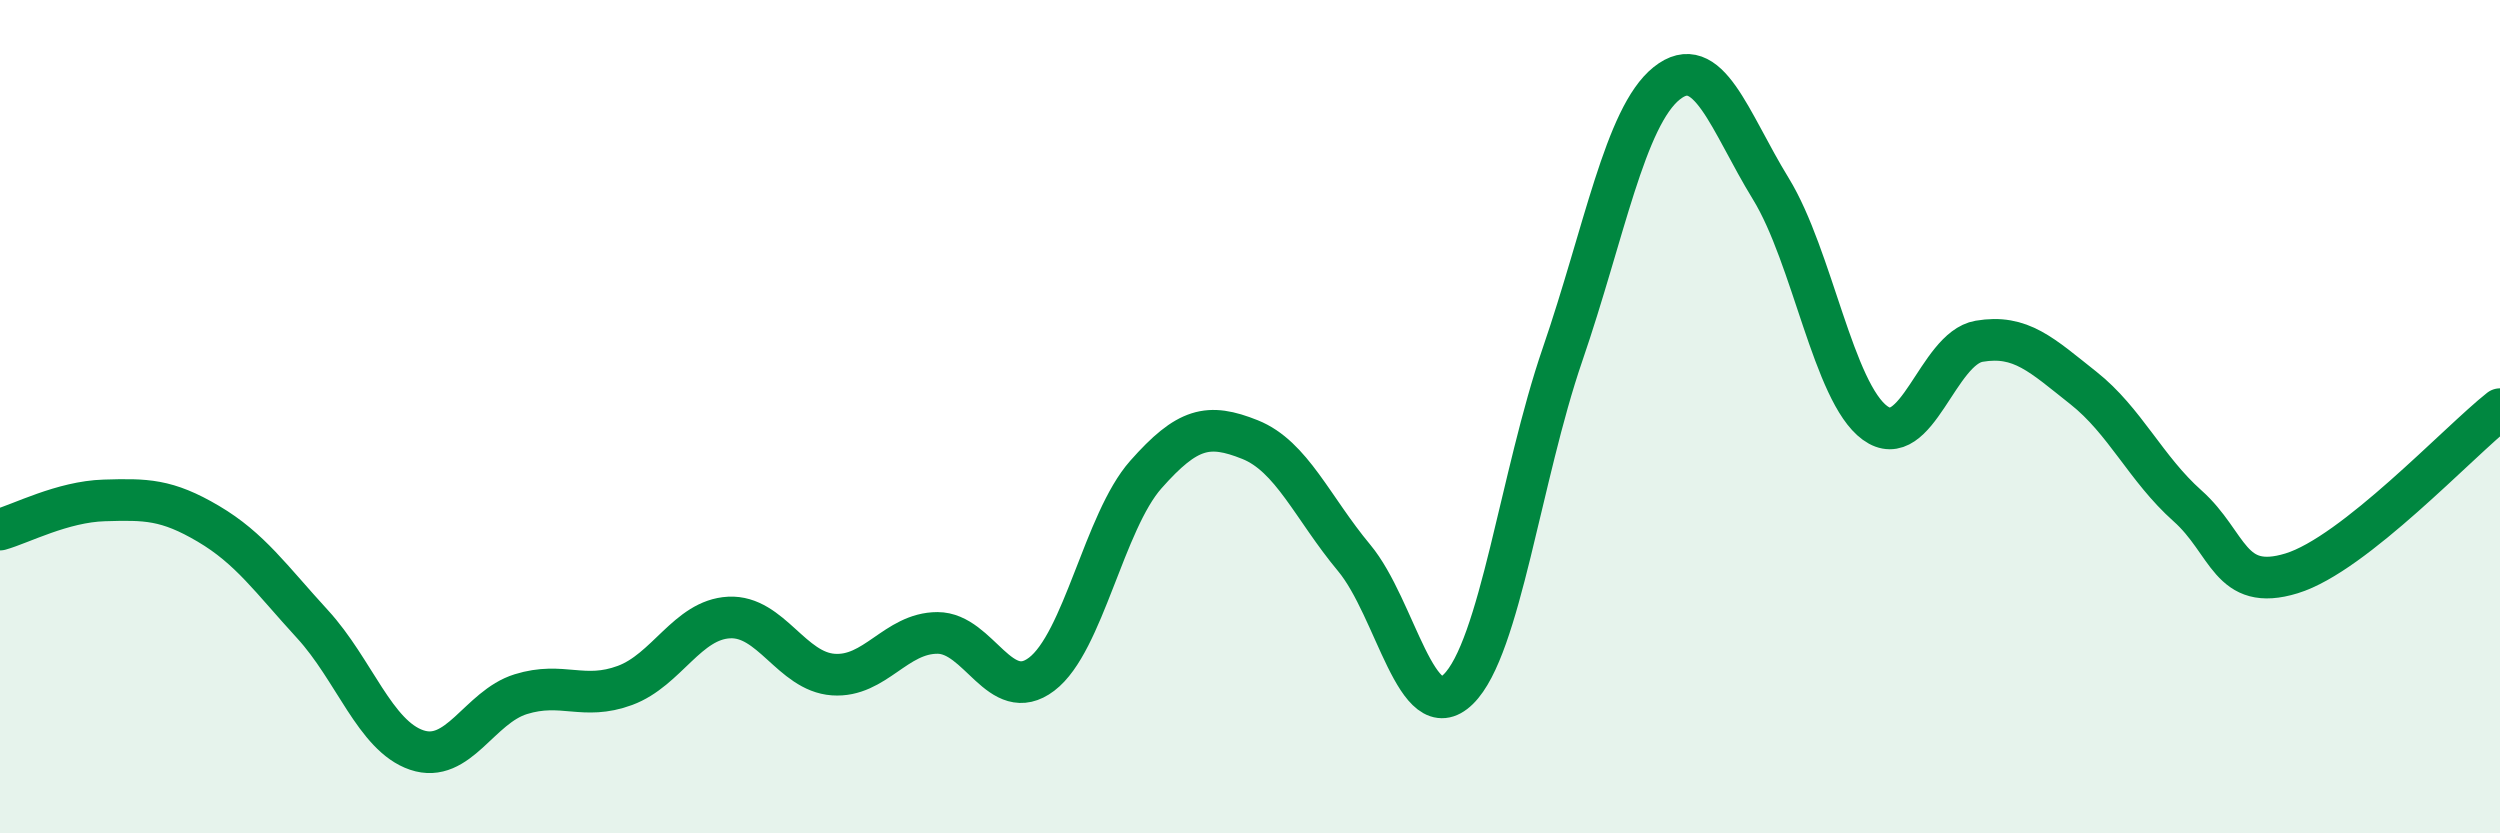
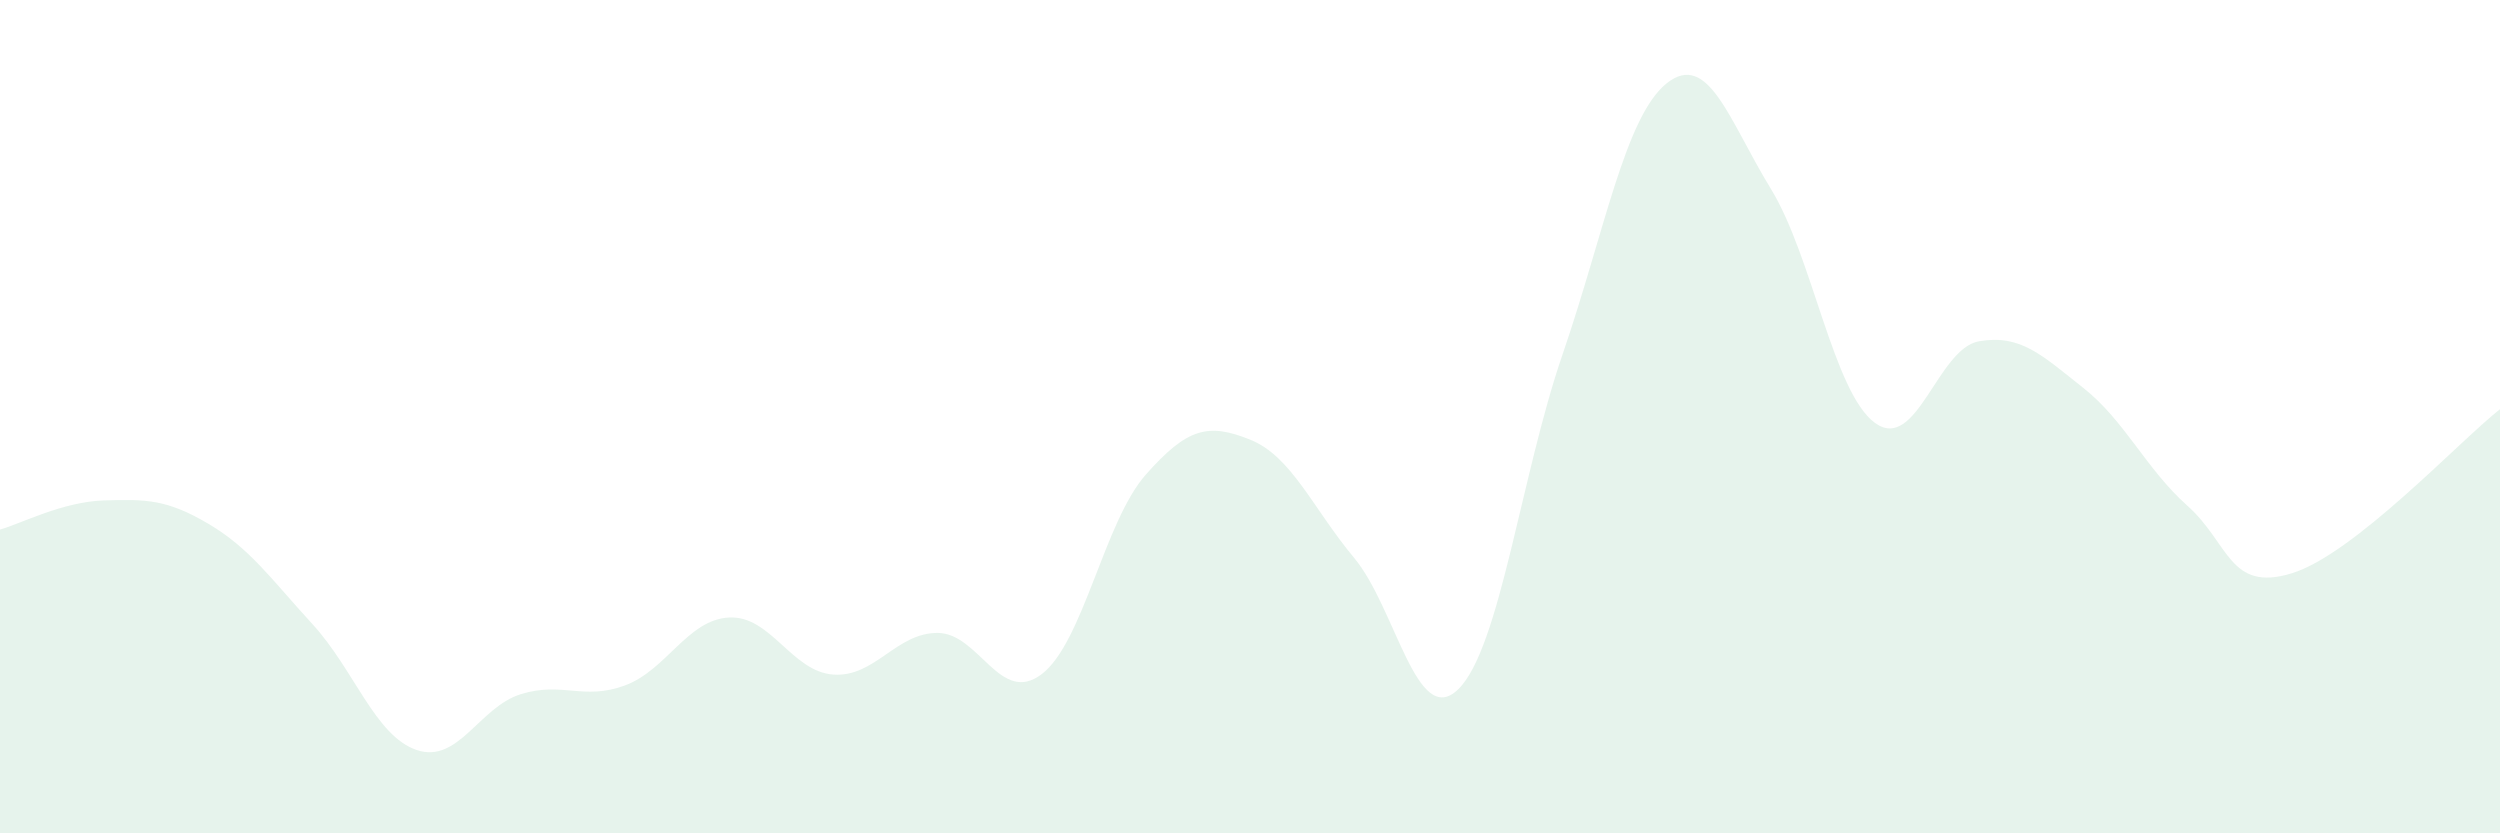
<svg xmlns="http://www.w3.org/2000/svg" width="60" height="20" viewBox="0 0 60 20">
  <path d="M 0,12.71 C 0.5,12.57 1.5,12.04 2.5,12.01 C 3.5,11.98 4,11.98 5,12.57 C 6,13.16 6.5,13.89 7.5,14.98 C 8.5,16.07 9,17.66 10,18 C 11,18.34 11.5,16.97 12.5,16.66 C 13.5,16.35 14,16.82 15,16.45 C 16,16.08 16.5,14.87 17.5,14.82 C 18.5,14.77 19,16.12 20,16.19 C 21,16.26 21.5,15.19 22.5,15.19 C 23.5,15.19 24,16.94 25,16.18 C 26,15.42 26.5,12.52 27.5,11.39 C 28.5,10.26 29,10.15 30,10.55 C 31,10.95 31.5,12.19 32.5,13.39 C 33.5,14.59 34,17.52 35,16.54 C 36,15.56 36.5,11.42 37.5,8.51 C 38.5,5.6 39,2.8 40,2 C 41,1.2 41.5,2.9 42.5,4.53 C 43.5,6.16 44,9.42 45,10.15 C 46,10.88 46.5,8.36 47.5,8.19 C 48.5,8.02 49,8.52 50,9.31 C 51,10.1 51.5,11.25 52.5,12.14 C 53.5,13.03 53.5,14.22 55,13.76 C 56.5,13.3 59,10.61 60,9.82L60 20L0 20Z" fill="#008740" opacity="0.1" stroke-linecap="round" stroke-linejoin="round" />
-   <path d="M 0,12.71 C 0.5,12.57 1.5,12.04 2.5,12.01 C 3.5,11.98 4,11.98 5,12.57 C 6,13.16 6.5,13.89 7.5,14.98 C 8.5,16.07 9,17.66 10,18 C 11,18.34 11.5,16.97 12.5,16.66 C 13.5,16.35 14,16.82 15,16.45 C 16,16.08 16.5,14.87 17.5,14.82 C 18.5,14.77 19,16.12 20,16.19 C 21,16.26 21.5,15.19 22.5,15.19 C 23.5,15.19 24,16.94 25,16.18 C 26,15.42 26.5,12.52 27.5,11.39 C 28.5,10.26 29,10.15 30,10.55 C 31,10.95 31.5,12.19 32.5,13.39 C 33.5,14.59 34,17.52 35,16.54 C 36,15.56 36.5,11.42 37.5,8.51 C 38.5,5.6 39,2.8 40,2 C 41,1.2 41.5,2.9 42.5,4.53 C 43.5,6.16 44,9.42 45,10.15 C 46,10.88 46.5,8.36 47.5,8.19 C 48.5,8.02 49,8.52 50,9.31 C 51,10.1 51.5,11.25 52.5,12.14 C 53.5,13.03 53.5,14.22 55,13.76 C 56.5,13.3 59,10.61 60,9.82" stroke="#008740" stroke-width="1" fill="none" stroke-linecap="round" stroke-linejoin="round" />
</svg>